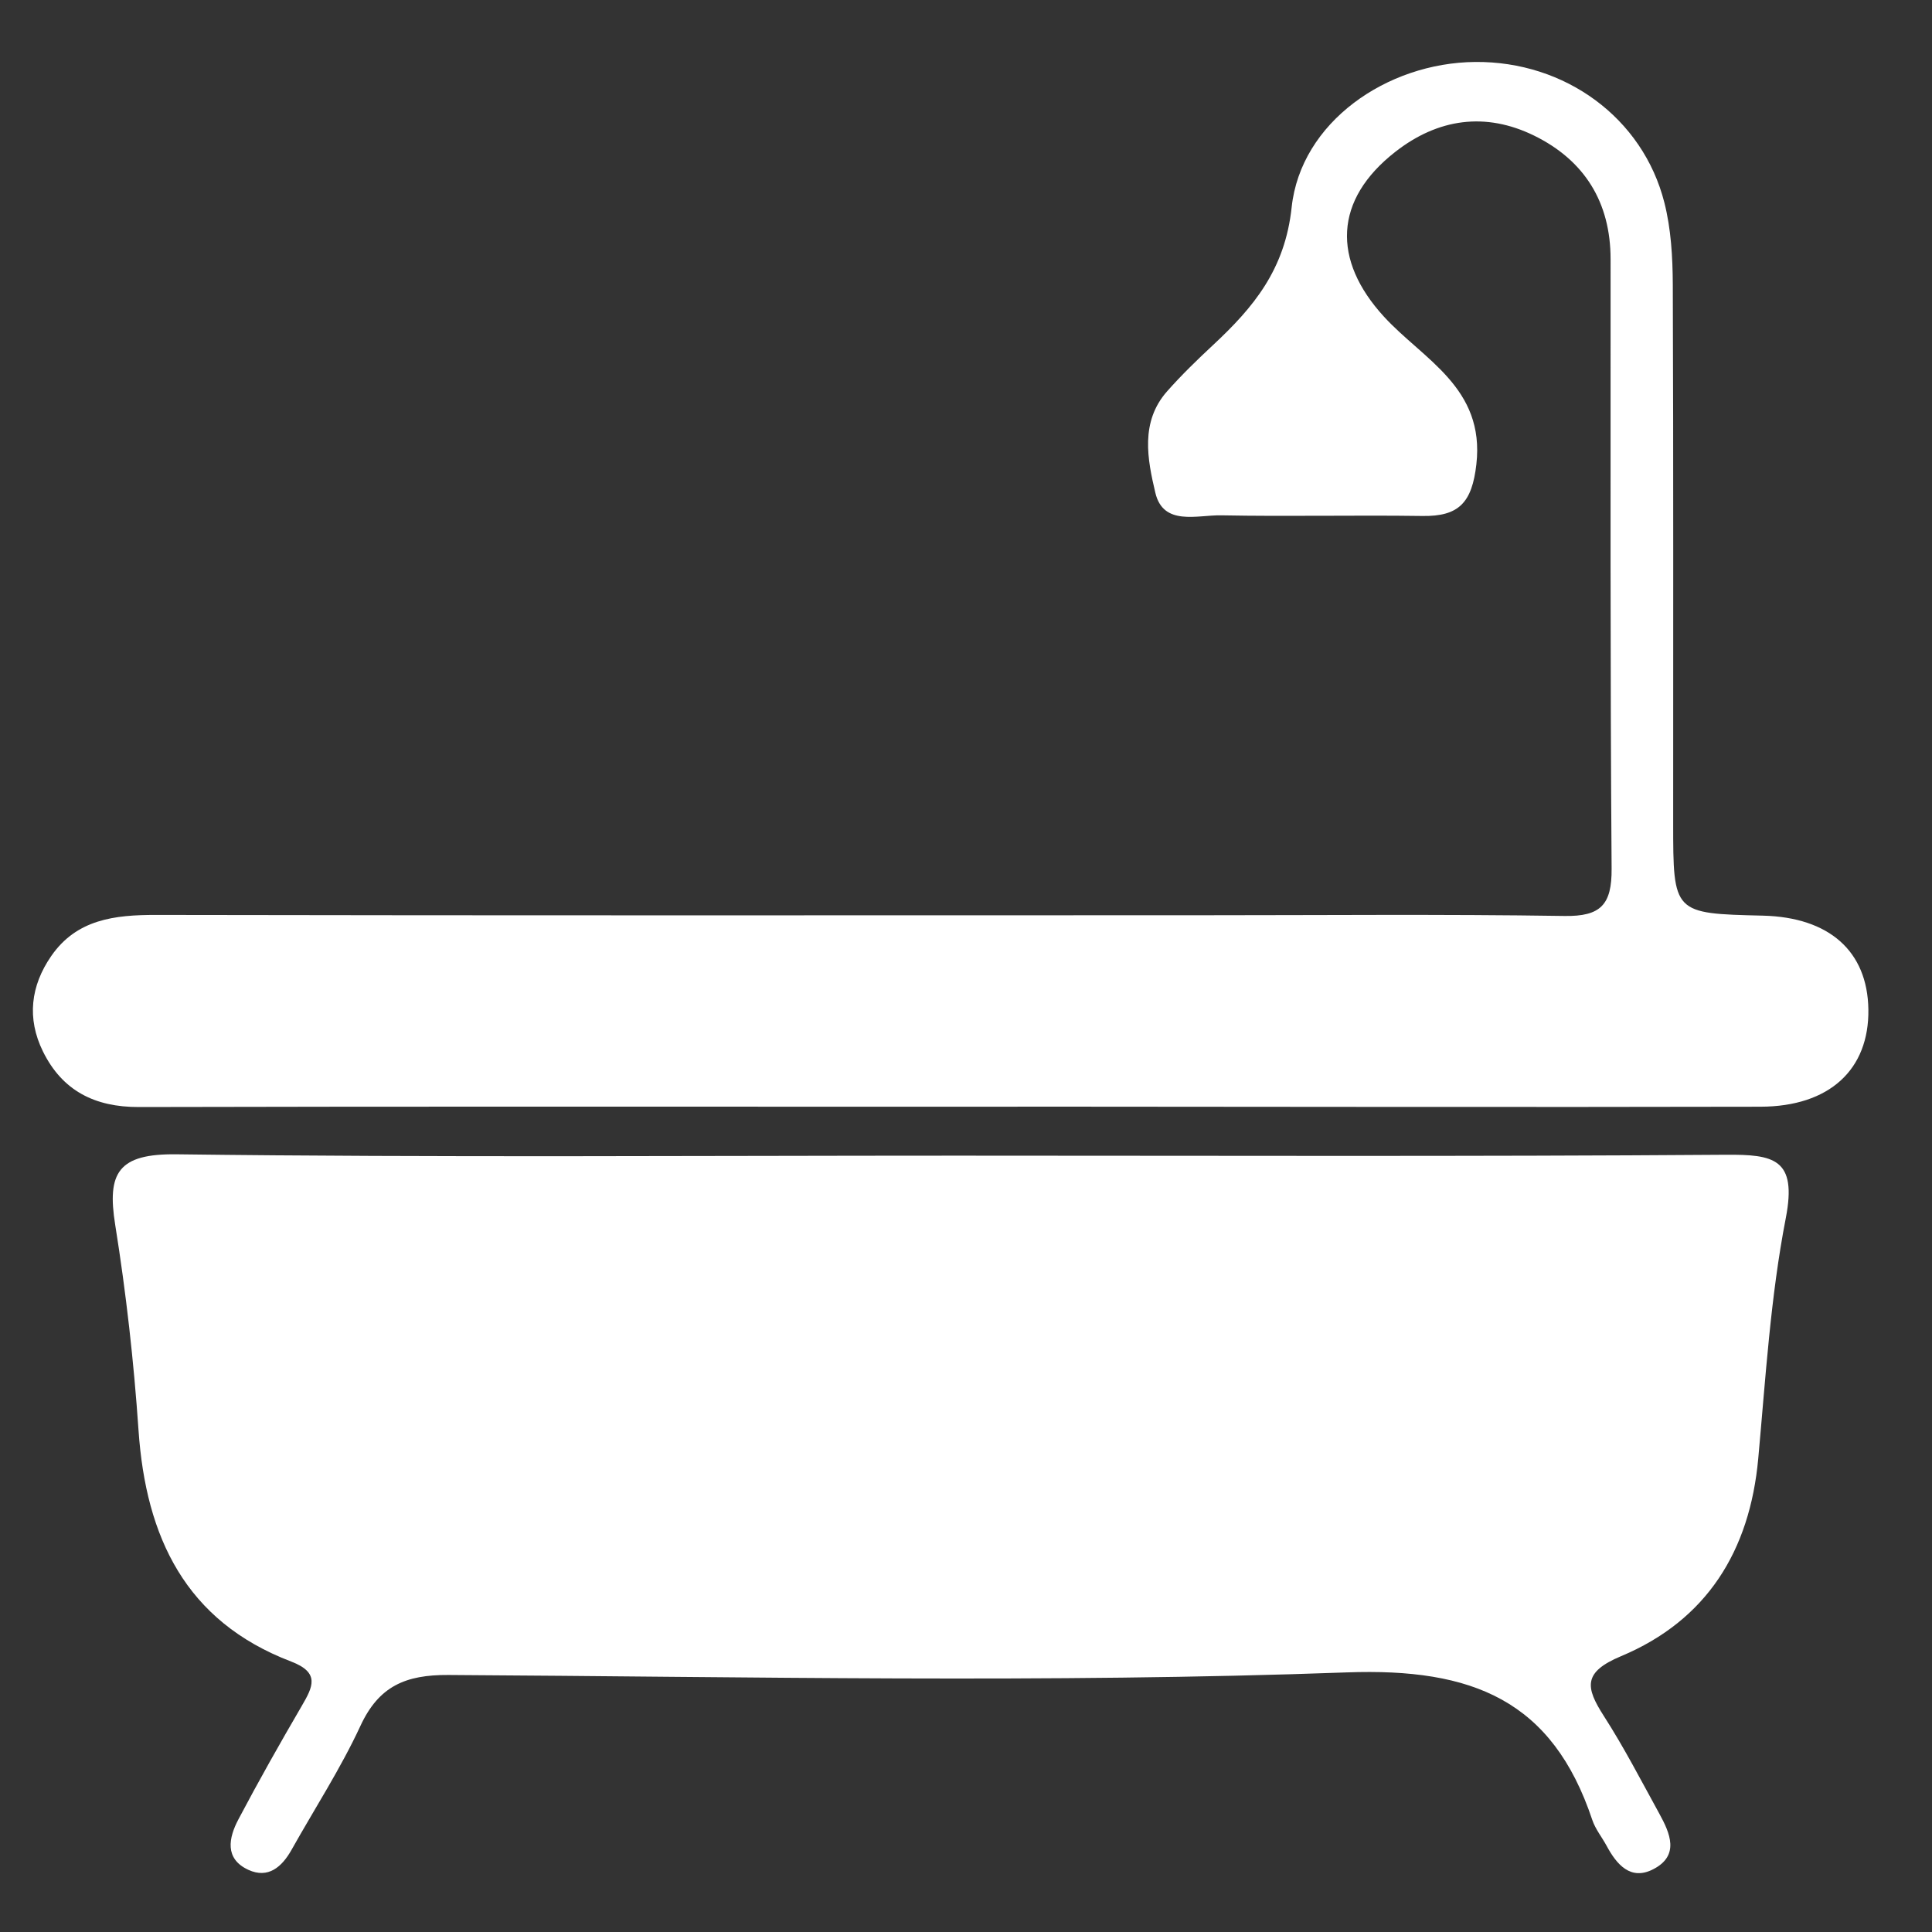
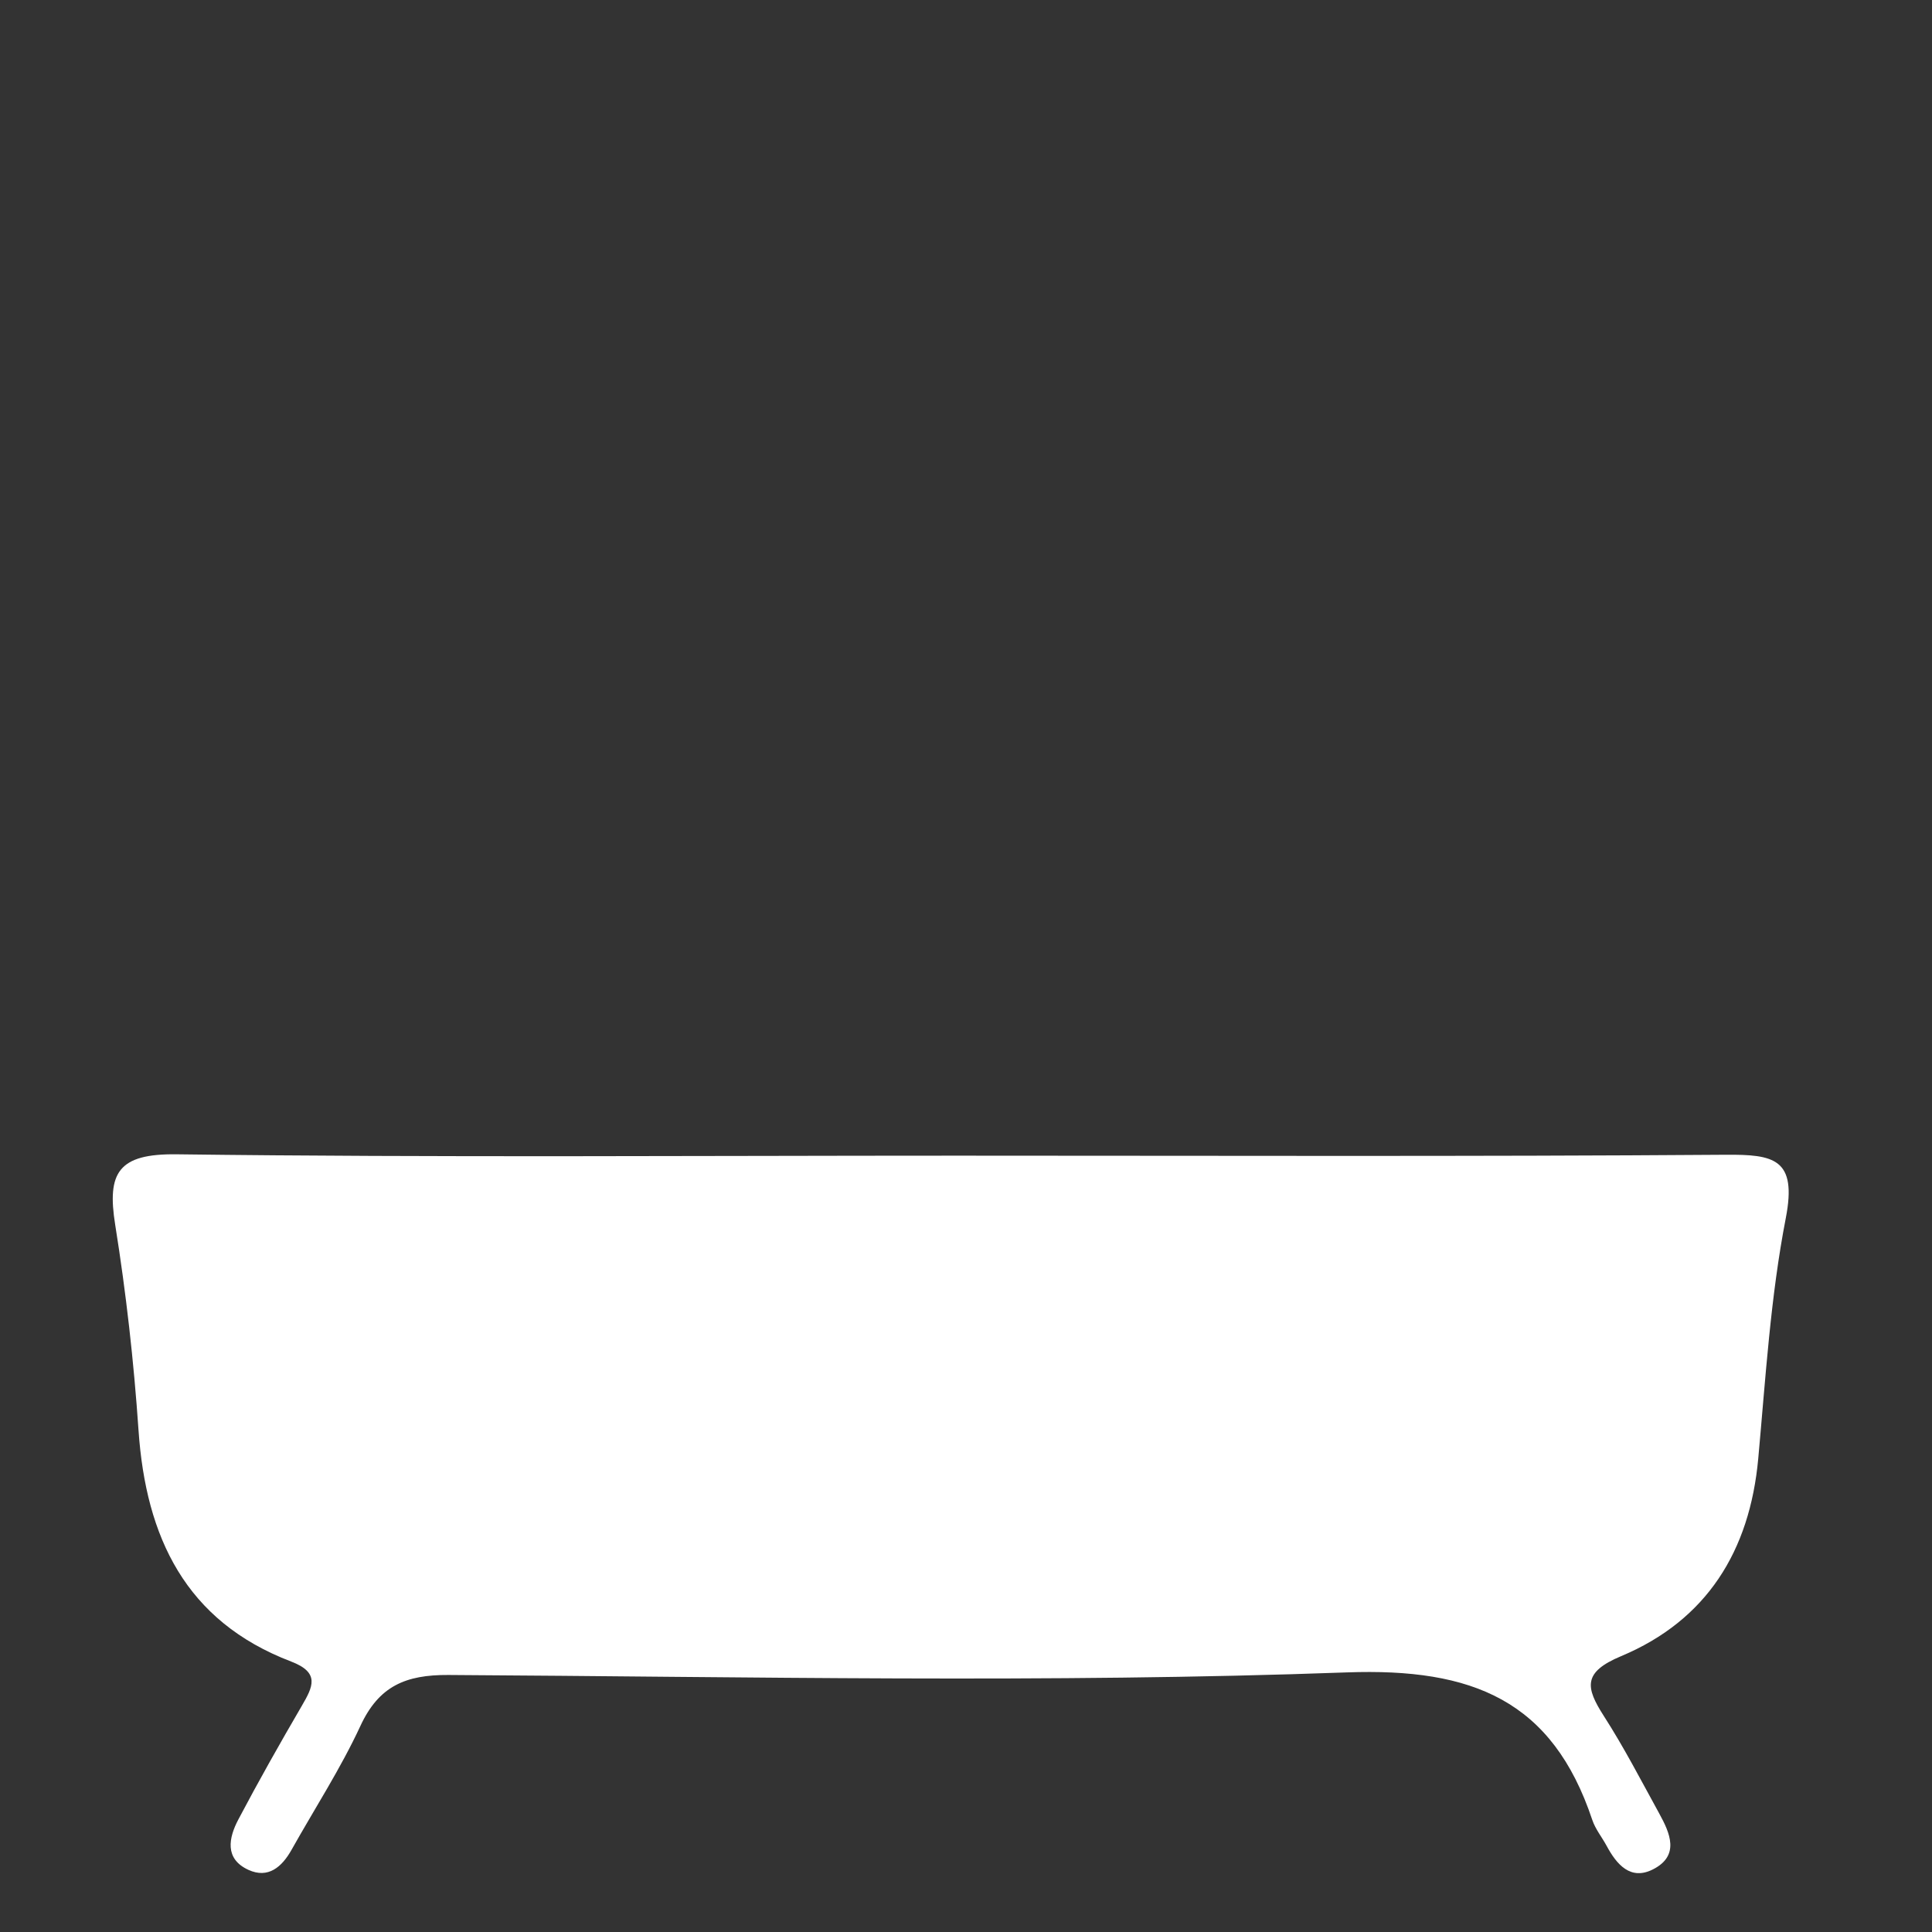
<svg xmlns="http://www.w3.org/2000/svg" version="1.1" id="Layer_1" x="0px" y="0px" viewBox="0 0 300 300" style="enable-background:new 0 0 300 300;" xml:space="preserve">
  <rect x="0" y="0" width="300" height="300" fill="#333333" stroke="none" />
  <style type="text/css">
	.st0{fill:#9BA4A6;}
	.st1{fill:#FFFFFF;}
</style>
  <path class="st1" d="M148.61,179.45c39.78,0,79.55,0.15,119.33-0.14c7.51-0.06,11.14,0.6,9.36,9.82  c-2.38,12.27-3.14,24.86-4.28,37.35c-1.31,14.35-7.99,25.11-21.3,30.69c-5.95,2.49-5.53,4.84-2.69,9.27  c3.14,4.88,5.81,10.06,8.61,15.15c1.69,3.07,3.22,6.54-0.94,8.67c-3.5,1.8-5.66-0.73-7.23-3.65c-0.73-1.35-1.74-2.58-2.22-4.01  c-6.2-18.57-18.58-23.62-38.12-22.91c-46.45,1.69-93,0.67-139.5,0.4c-6.66-0.04-10.81,1.73-13.67,7.92  c-3.08,6.64-7.1,12.83-10.69,19.23c-1.5,2.67-3.63,4.52-6.7,3.11c-3.74-1.72-3.06-4.98-1.55-7.84c3.14-5.95,6.45-11.81,9.84-17.62  c1.73-2.97,2.87-5.16-1.66-6.89c-16.4-6.26-22.55-19.31-23.69-35.9c-0.73-10.67-1.93-21.34-3.62-31.9  c-1.3-8.12,0.46-11.08,9.57-10.96C67.82,179.75,108.22,179.45,148.61,179.45z" />
-   <path class="st1" d="M146.54,171.85c-41.66,0-83.32-0.05-124.98,0.05c-6.83,0.02-11.89-2.52-14.9-8.65  c-2.51-5.11-1.9-10.17,1.29-14.79c3.95-5.72,9.86-6.4,16.28-6.39c53.91,0.1,107.82,0.06,161.74,0.05c18.99,0,37.99-0.18,56.97,0.11  c5.63,0.09,7.35-1.76,7.31-7.34c-0.23-31.55-0.15-63.1-0.16-94.65c0-8.86-4.07-15.35-11.87-19.18c-7.55-3.7-14.94-2.66-21.56,2.52  c-9.53,7.45-9.83,16.78-1.76,25.59c6.1,6.66,15.7,11.01,14.35,22.93c-0.68,5.97-2.73,8.11-8.39,8.02  c-10.41-0.15-20.83,0.1-31.24-0.1c-3.7-0.07-8.99,1.72-10.22-3.51c-1.22-5.17-2.38-10.99,1.83-15.75c2.23-2.52,4.66-4.88,7.12-7.17  c6.3-5.87,11.19-11.72,12.22-21.42C201.99,19,215.31,9.74,229.08,9.62c13.93-0.12,26.02,8.67,29.36,21.83  c1.04,4.09,1.29,8.47,1.31,12.72c0.11,27.87,0.05,55.75,0.06,83.62c0,14.06,0.01,14.06,13.92,14.39  c10.31,0.25,16.25,5.52,16.39,14.55c0.14,9.33-6.02,15.1-16.77,15.12c-36.14,0.08-72.28,0.01-108.42-0.01  C158.8,171.85,152.67,171.85,146.54,171.85z" />
</svg>